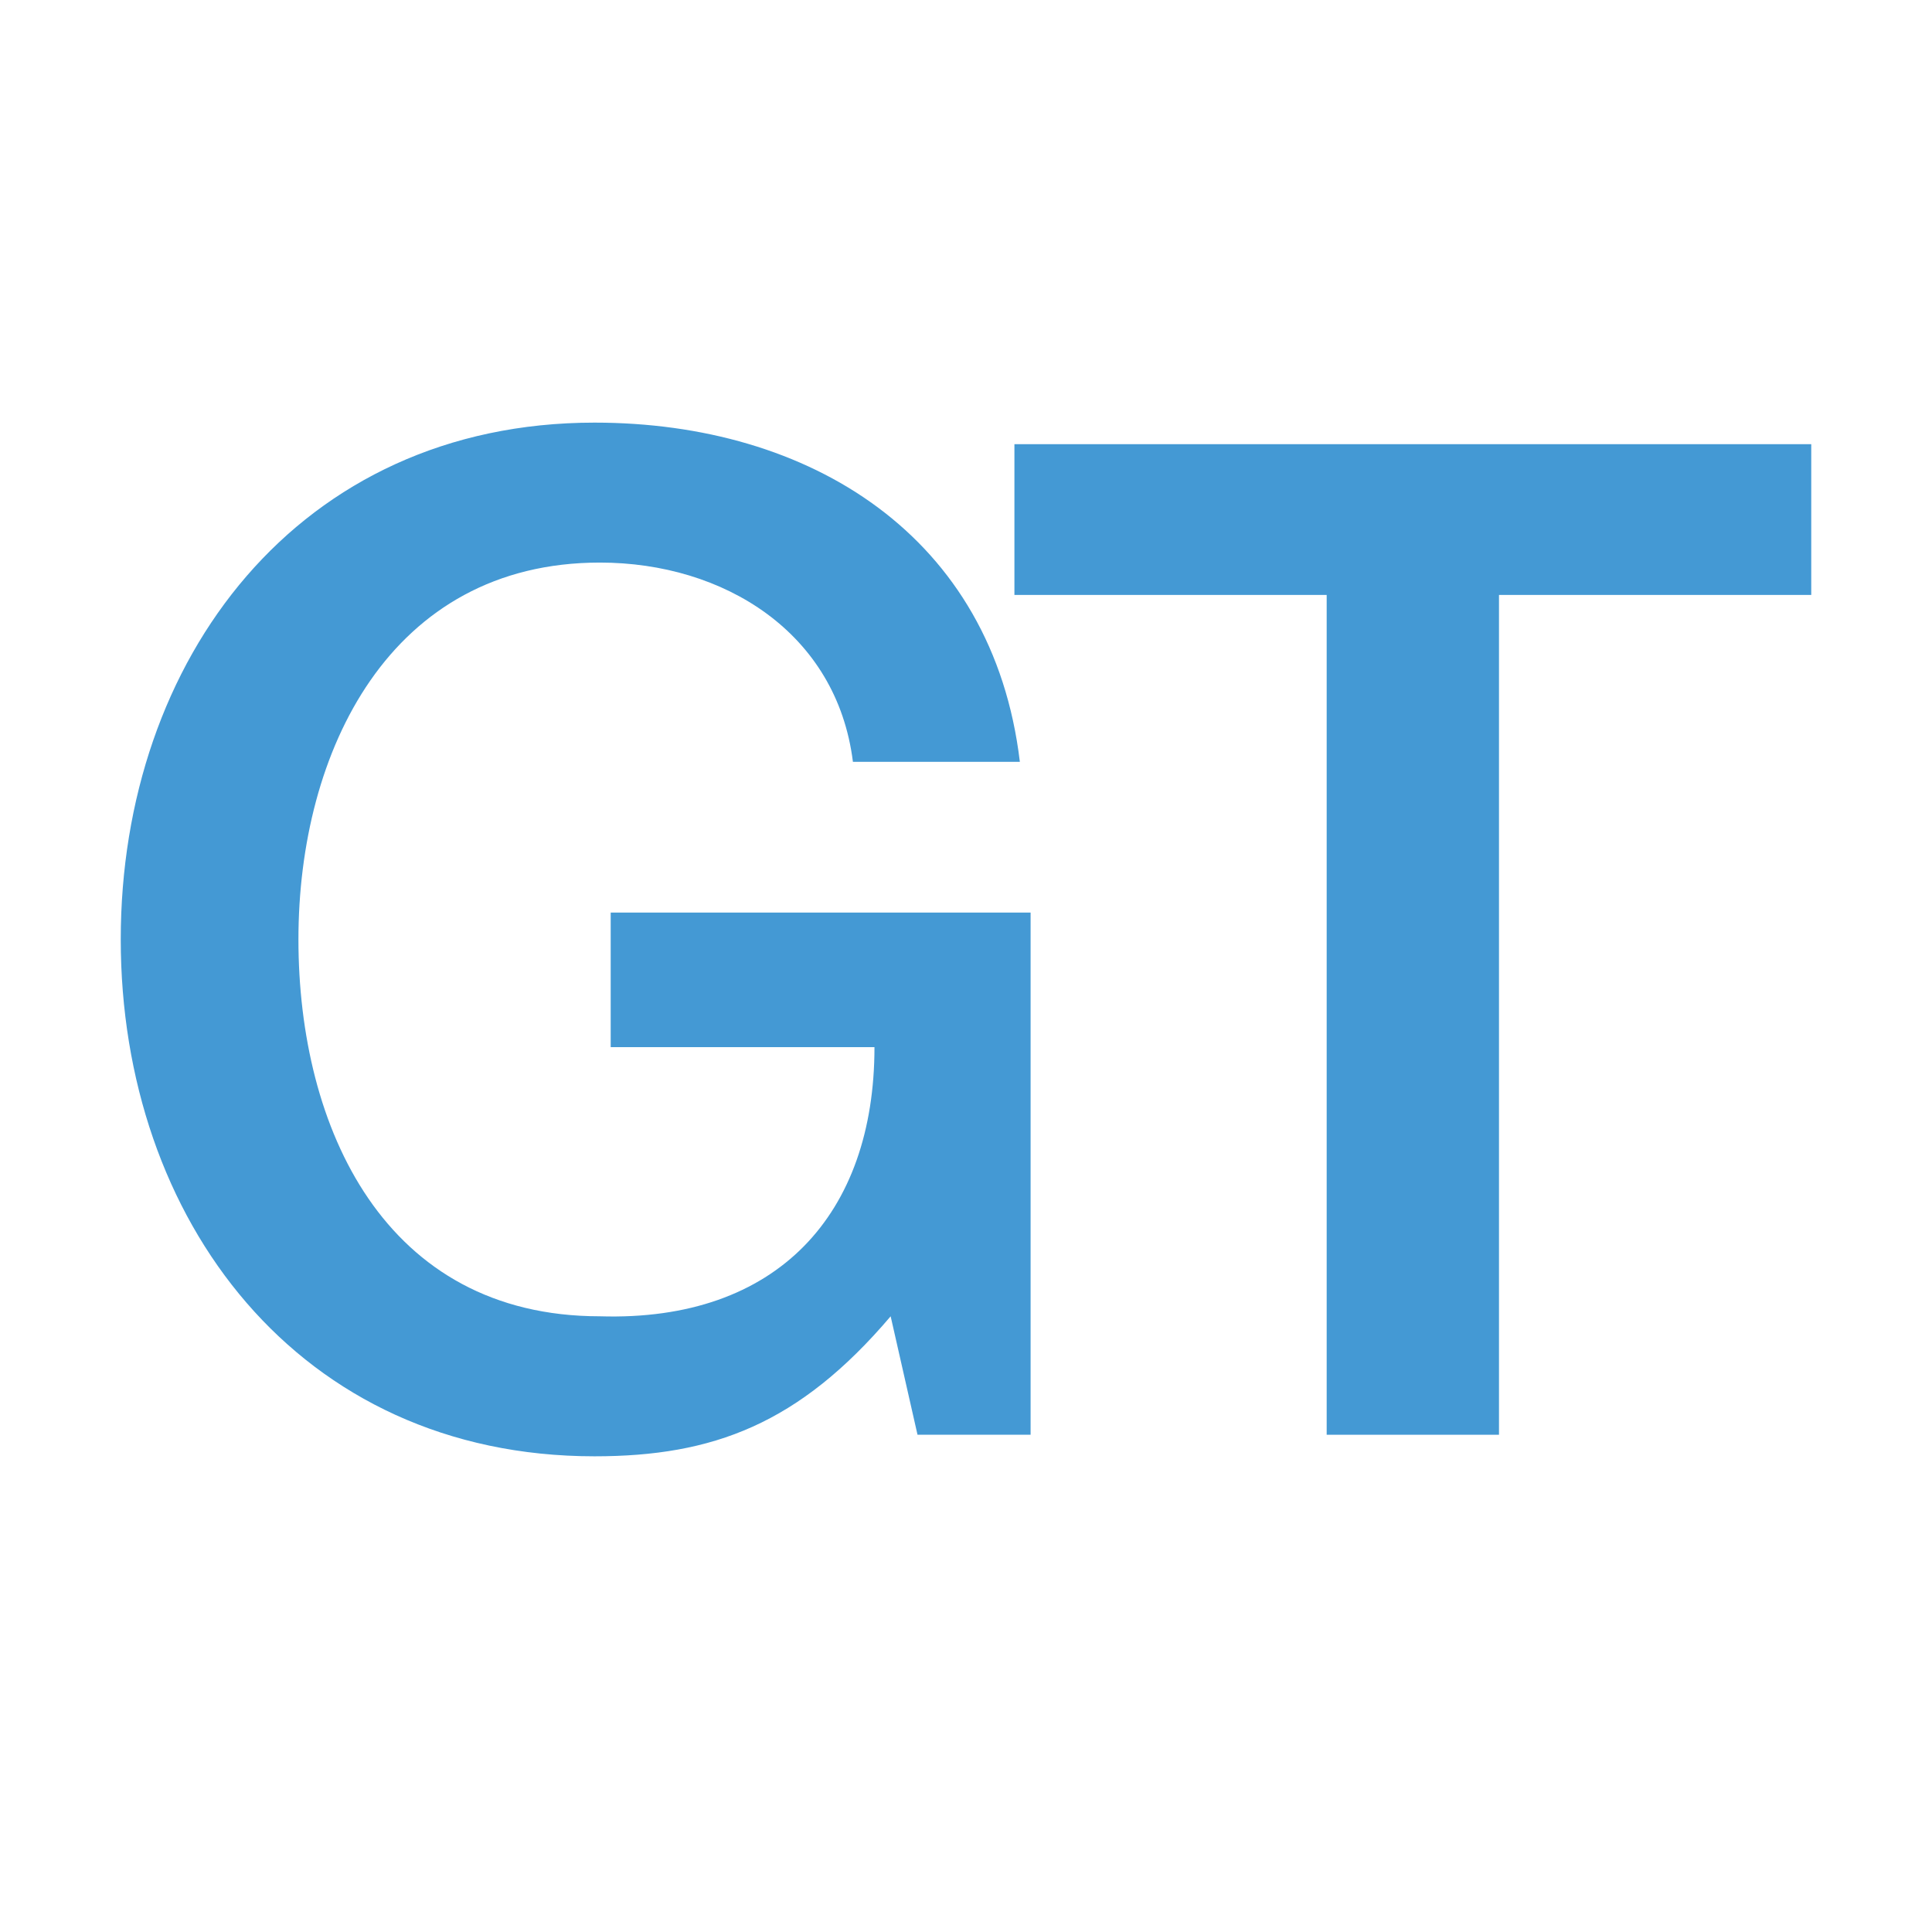
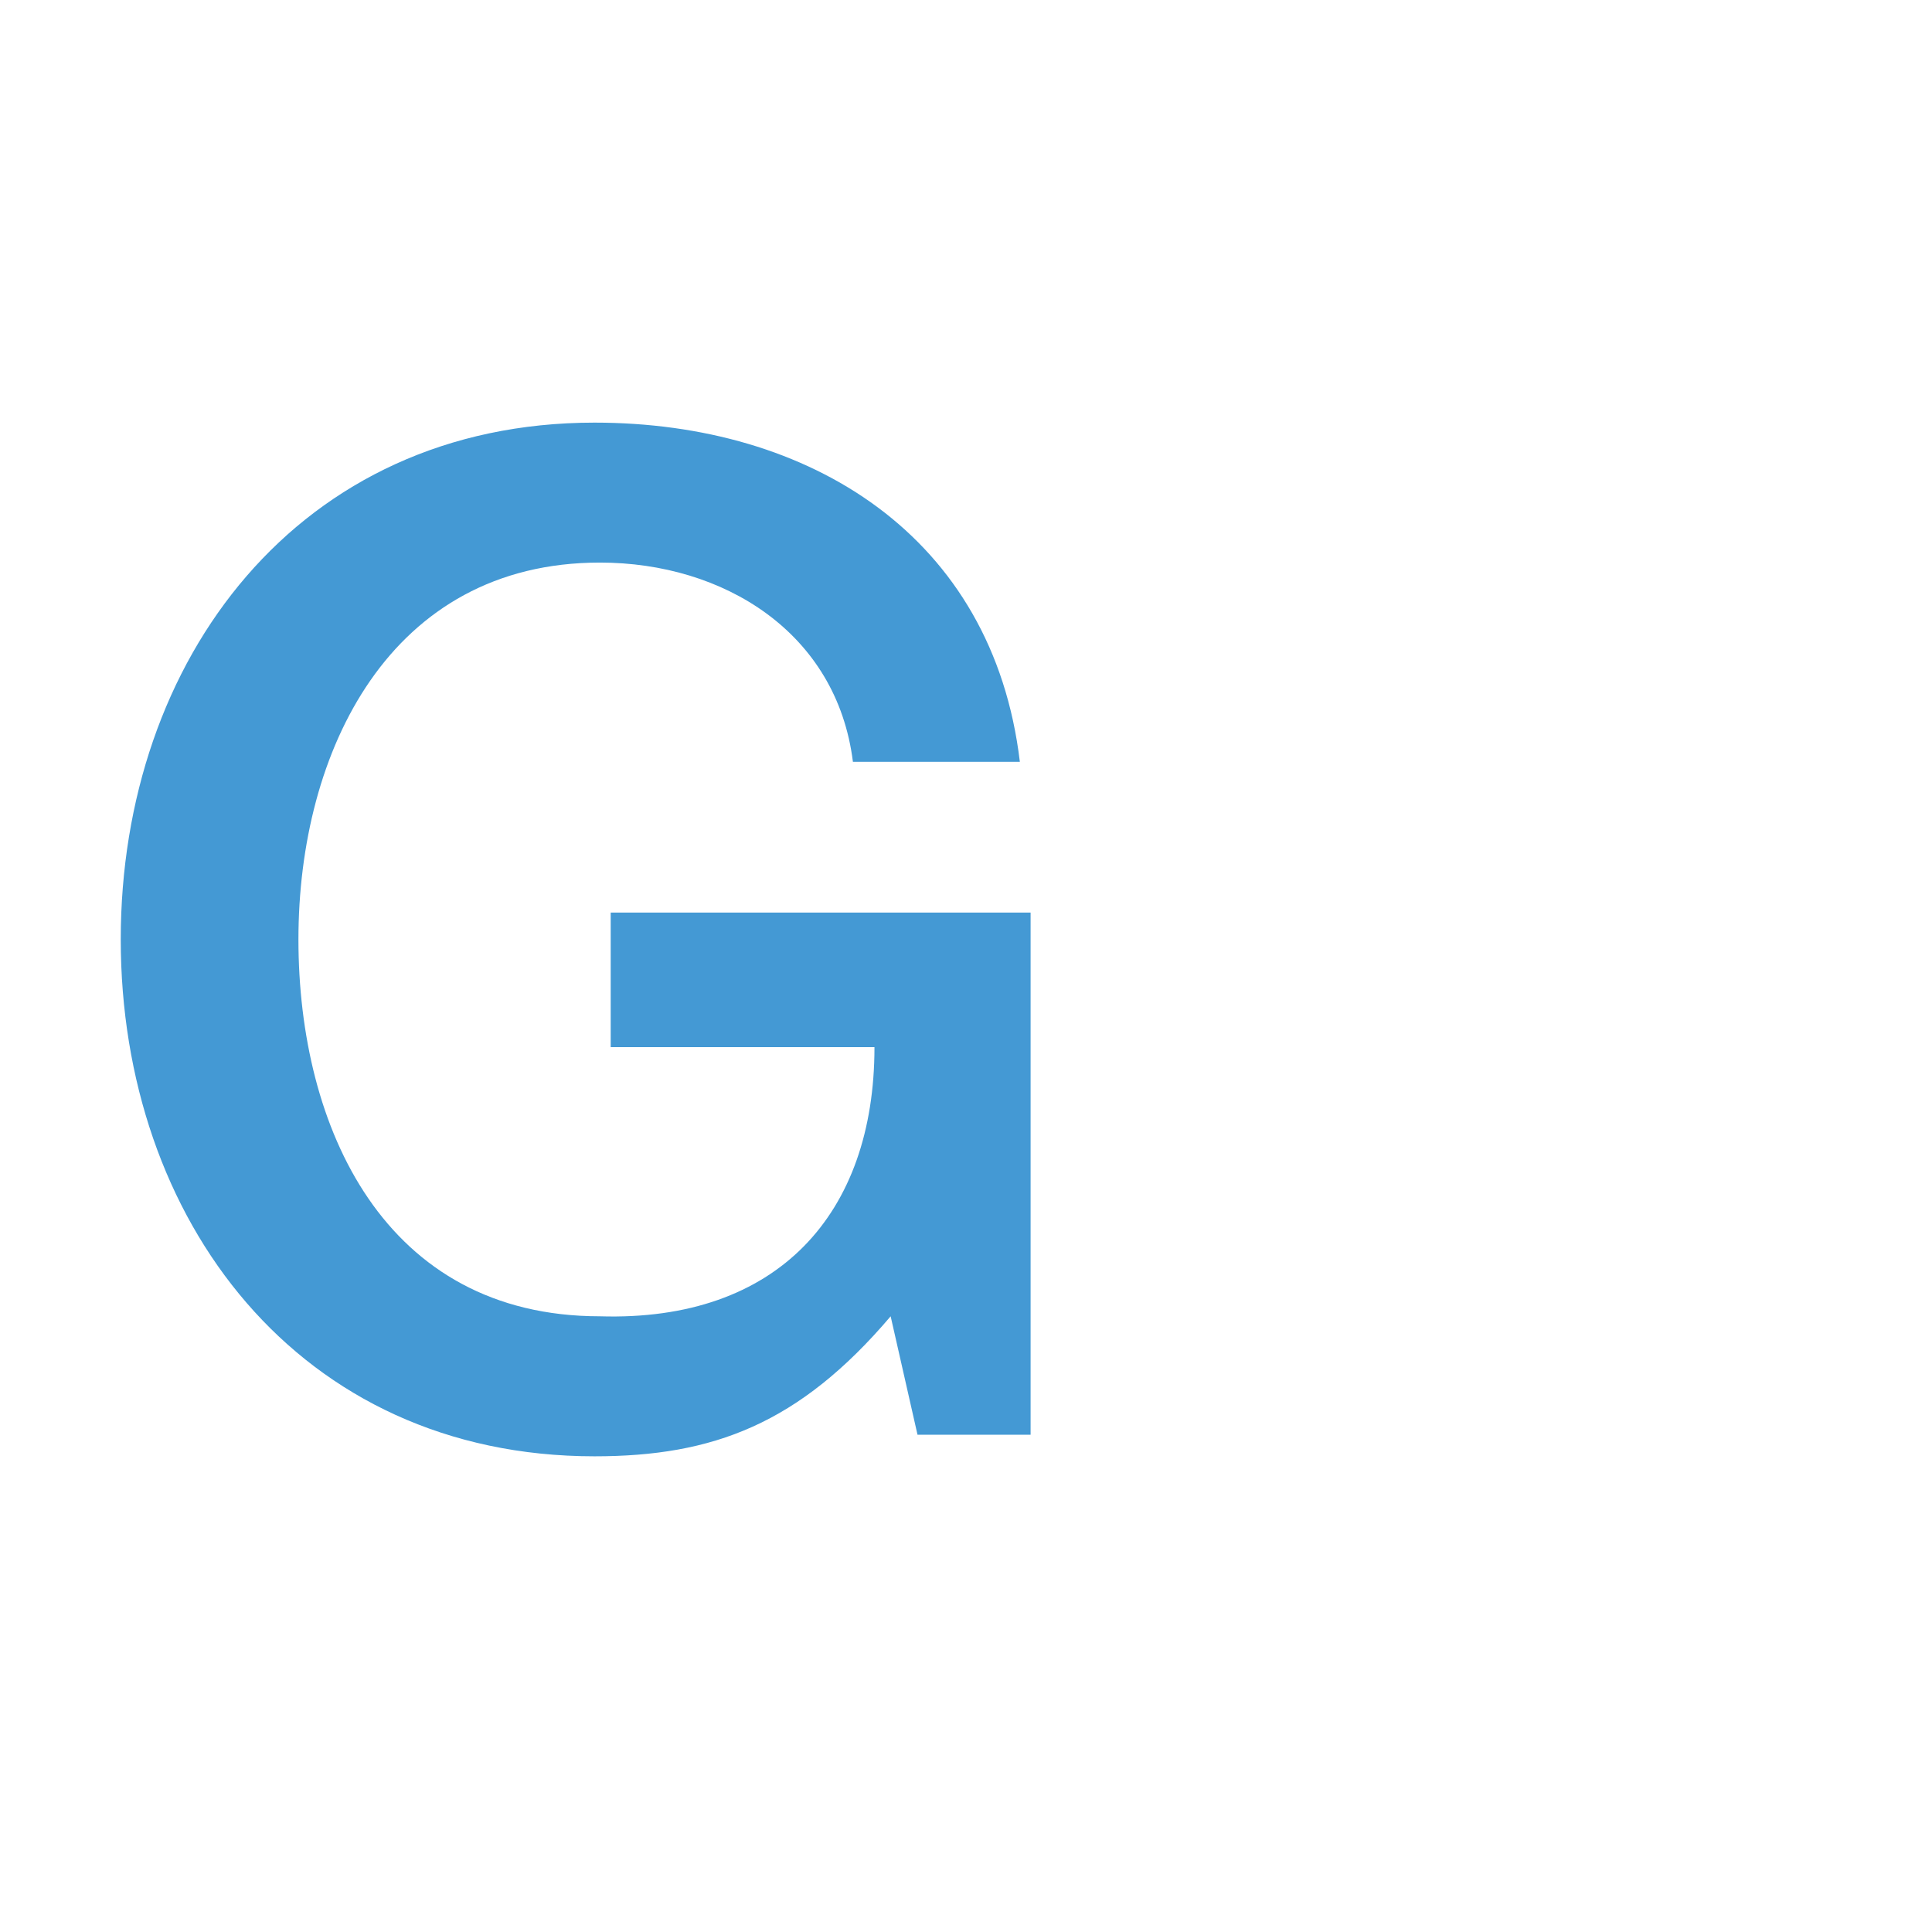
<svg xmlns="http://www.w3.org/2000/svg" width="32" height="32" viewBox="0 0 32 32" fill="none">
  <path d="M17.07 23.764H15.197L14.752 21.802C13.236 23.586 11.809 24.121 9.847 24.121C4.943 24.121 2 20.198 2 15.56C2 10.924 4.943 7 9.847 7C13.414 7 16.446 8.873 16.892 12.618H14.127C13.86 10.478 11.987 9.318 9.936 9.318C6.459 9.318 4.943 12.44 4.943 15.56C4.943 18.681 6.369 21.802 9.936 21.802C12.879 21.892 14.484 20.108 14.484 17.344H10.115V15.115H17.07V23.764Z" fill="#4499D4" />
-   <path d="M16.713 7.357H30V9.854H24.828V23.764H21.974V9.854H16.802V7.357H16.713Z" fill="#4499D4" />
</svg>